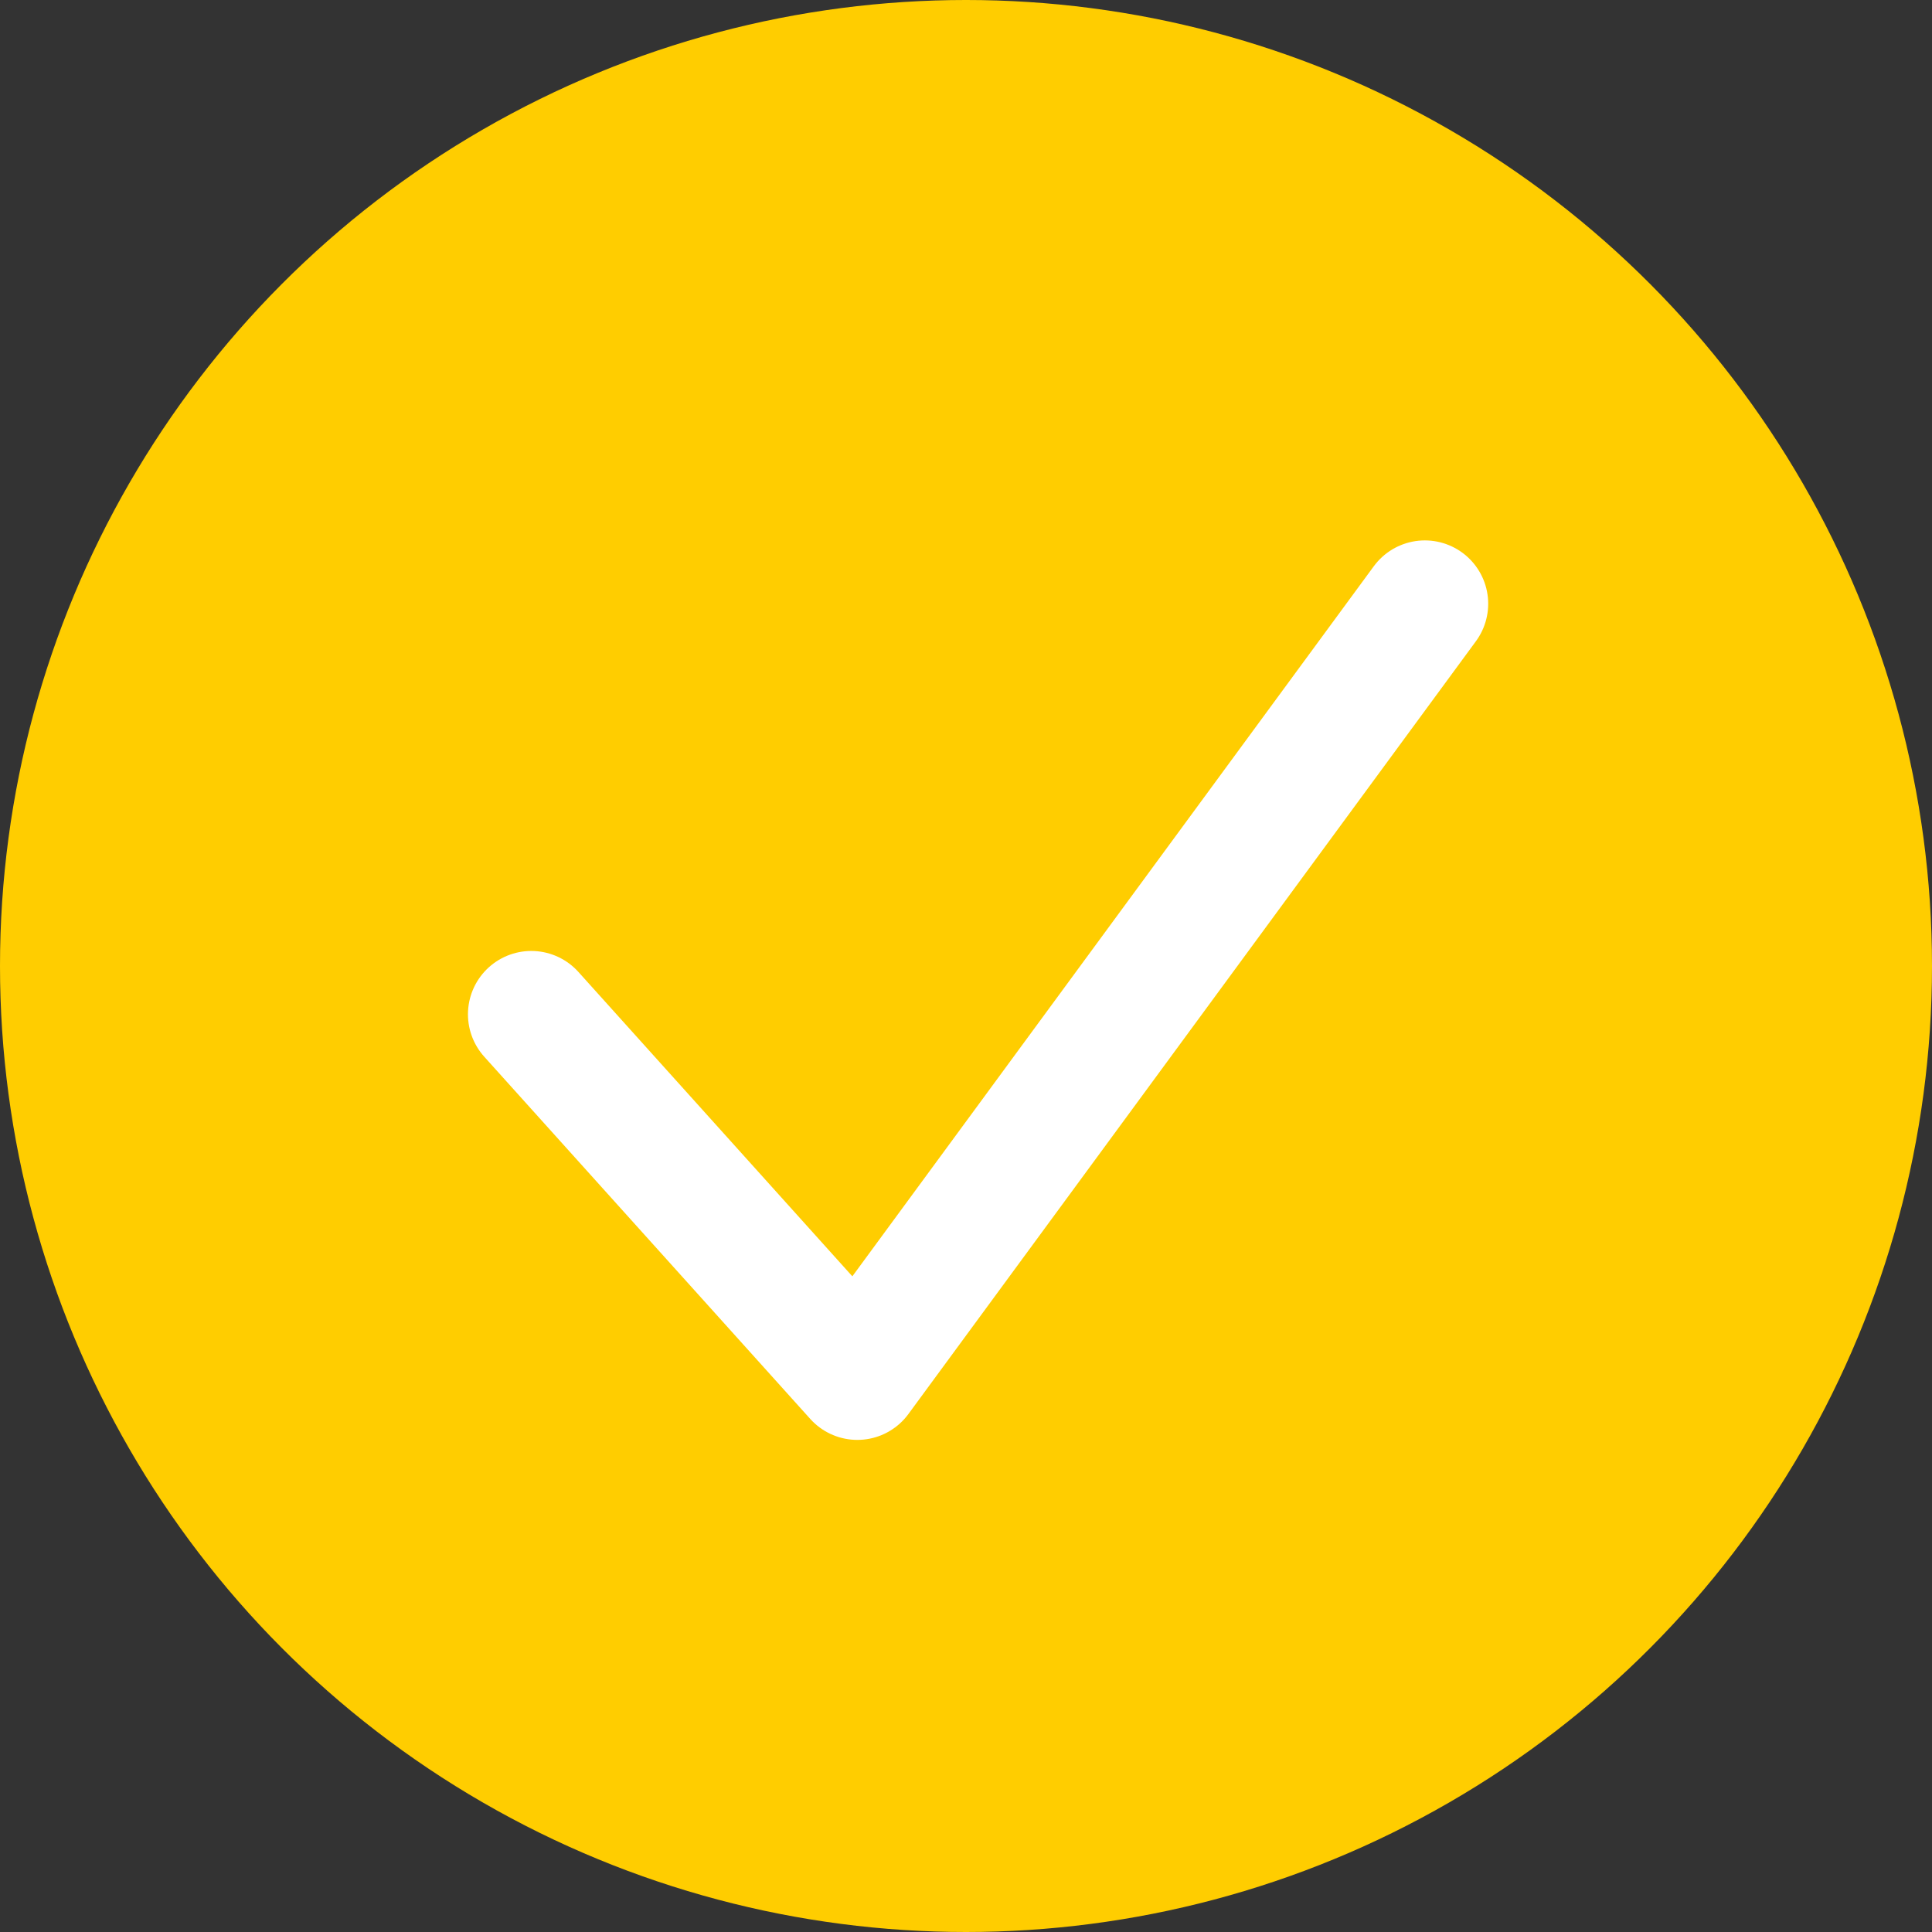
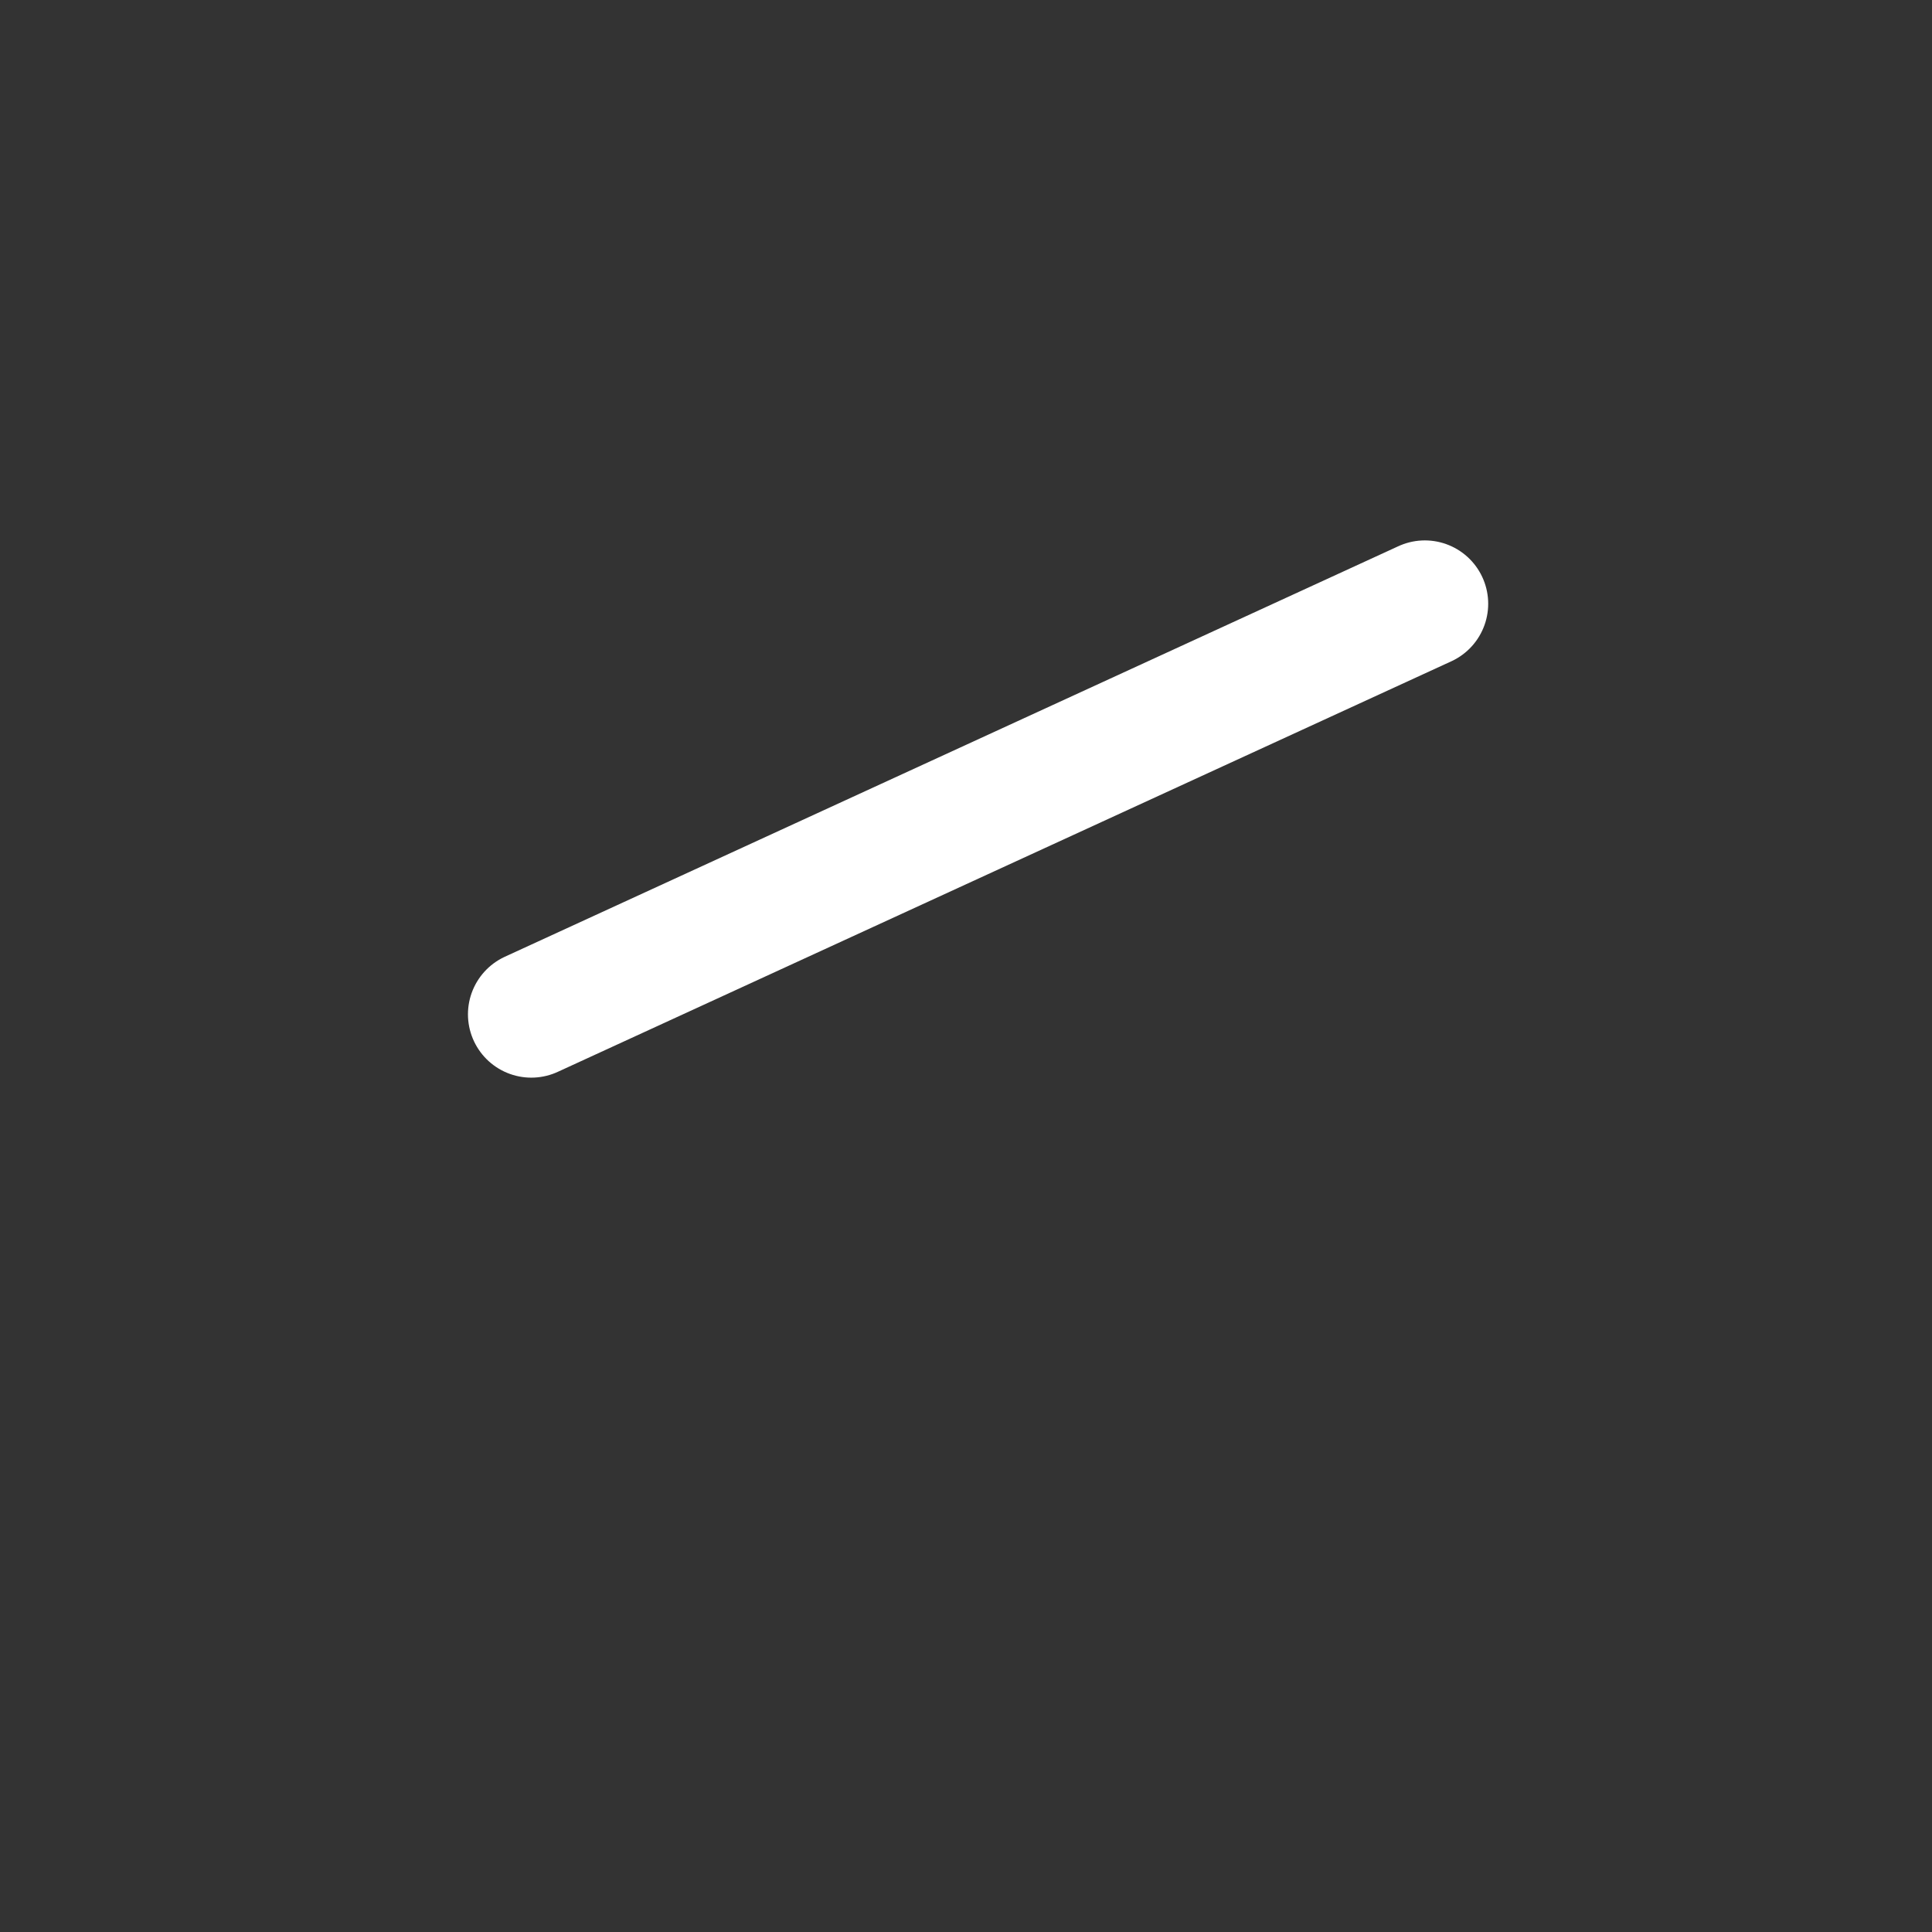
<svg xmlns="http://www.w3.org/2000/svg" width="122" height="122" viewBox="0 0 122 122" fill="none">
  <rect x="0" y="0" width="122" height="122" fill="#333333" stroke="none" />
-   <circle cx="61" cy="61" r="61" fill="#FFCD00" />
-   <path d="M33.55 64.05L54.138 86.925L89.975 38.125" stroke="white" stroke-width="8" stroke-linecap="round" stroke-linejoin="round" />
+   <path d="M33.55 64.05L89.975 38.125" stroke="white" stroke-width="8" stroke-linecap="round" stroke-linejoin="round" />
</svg>